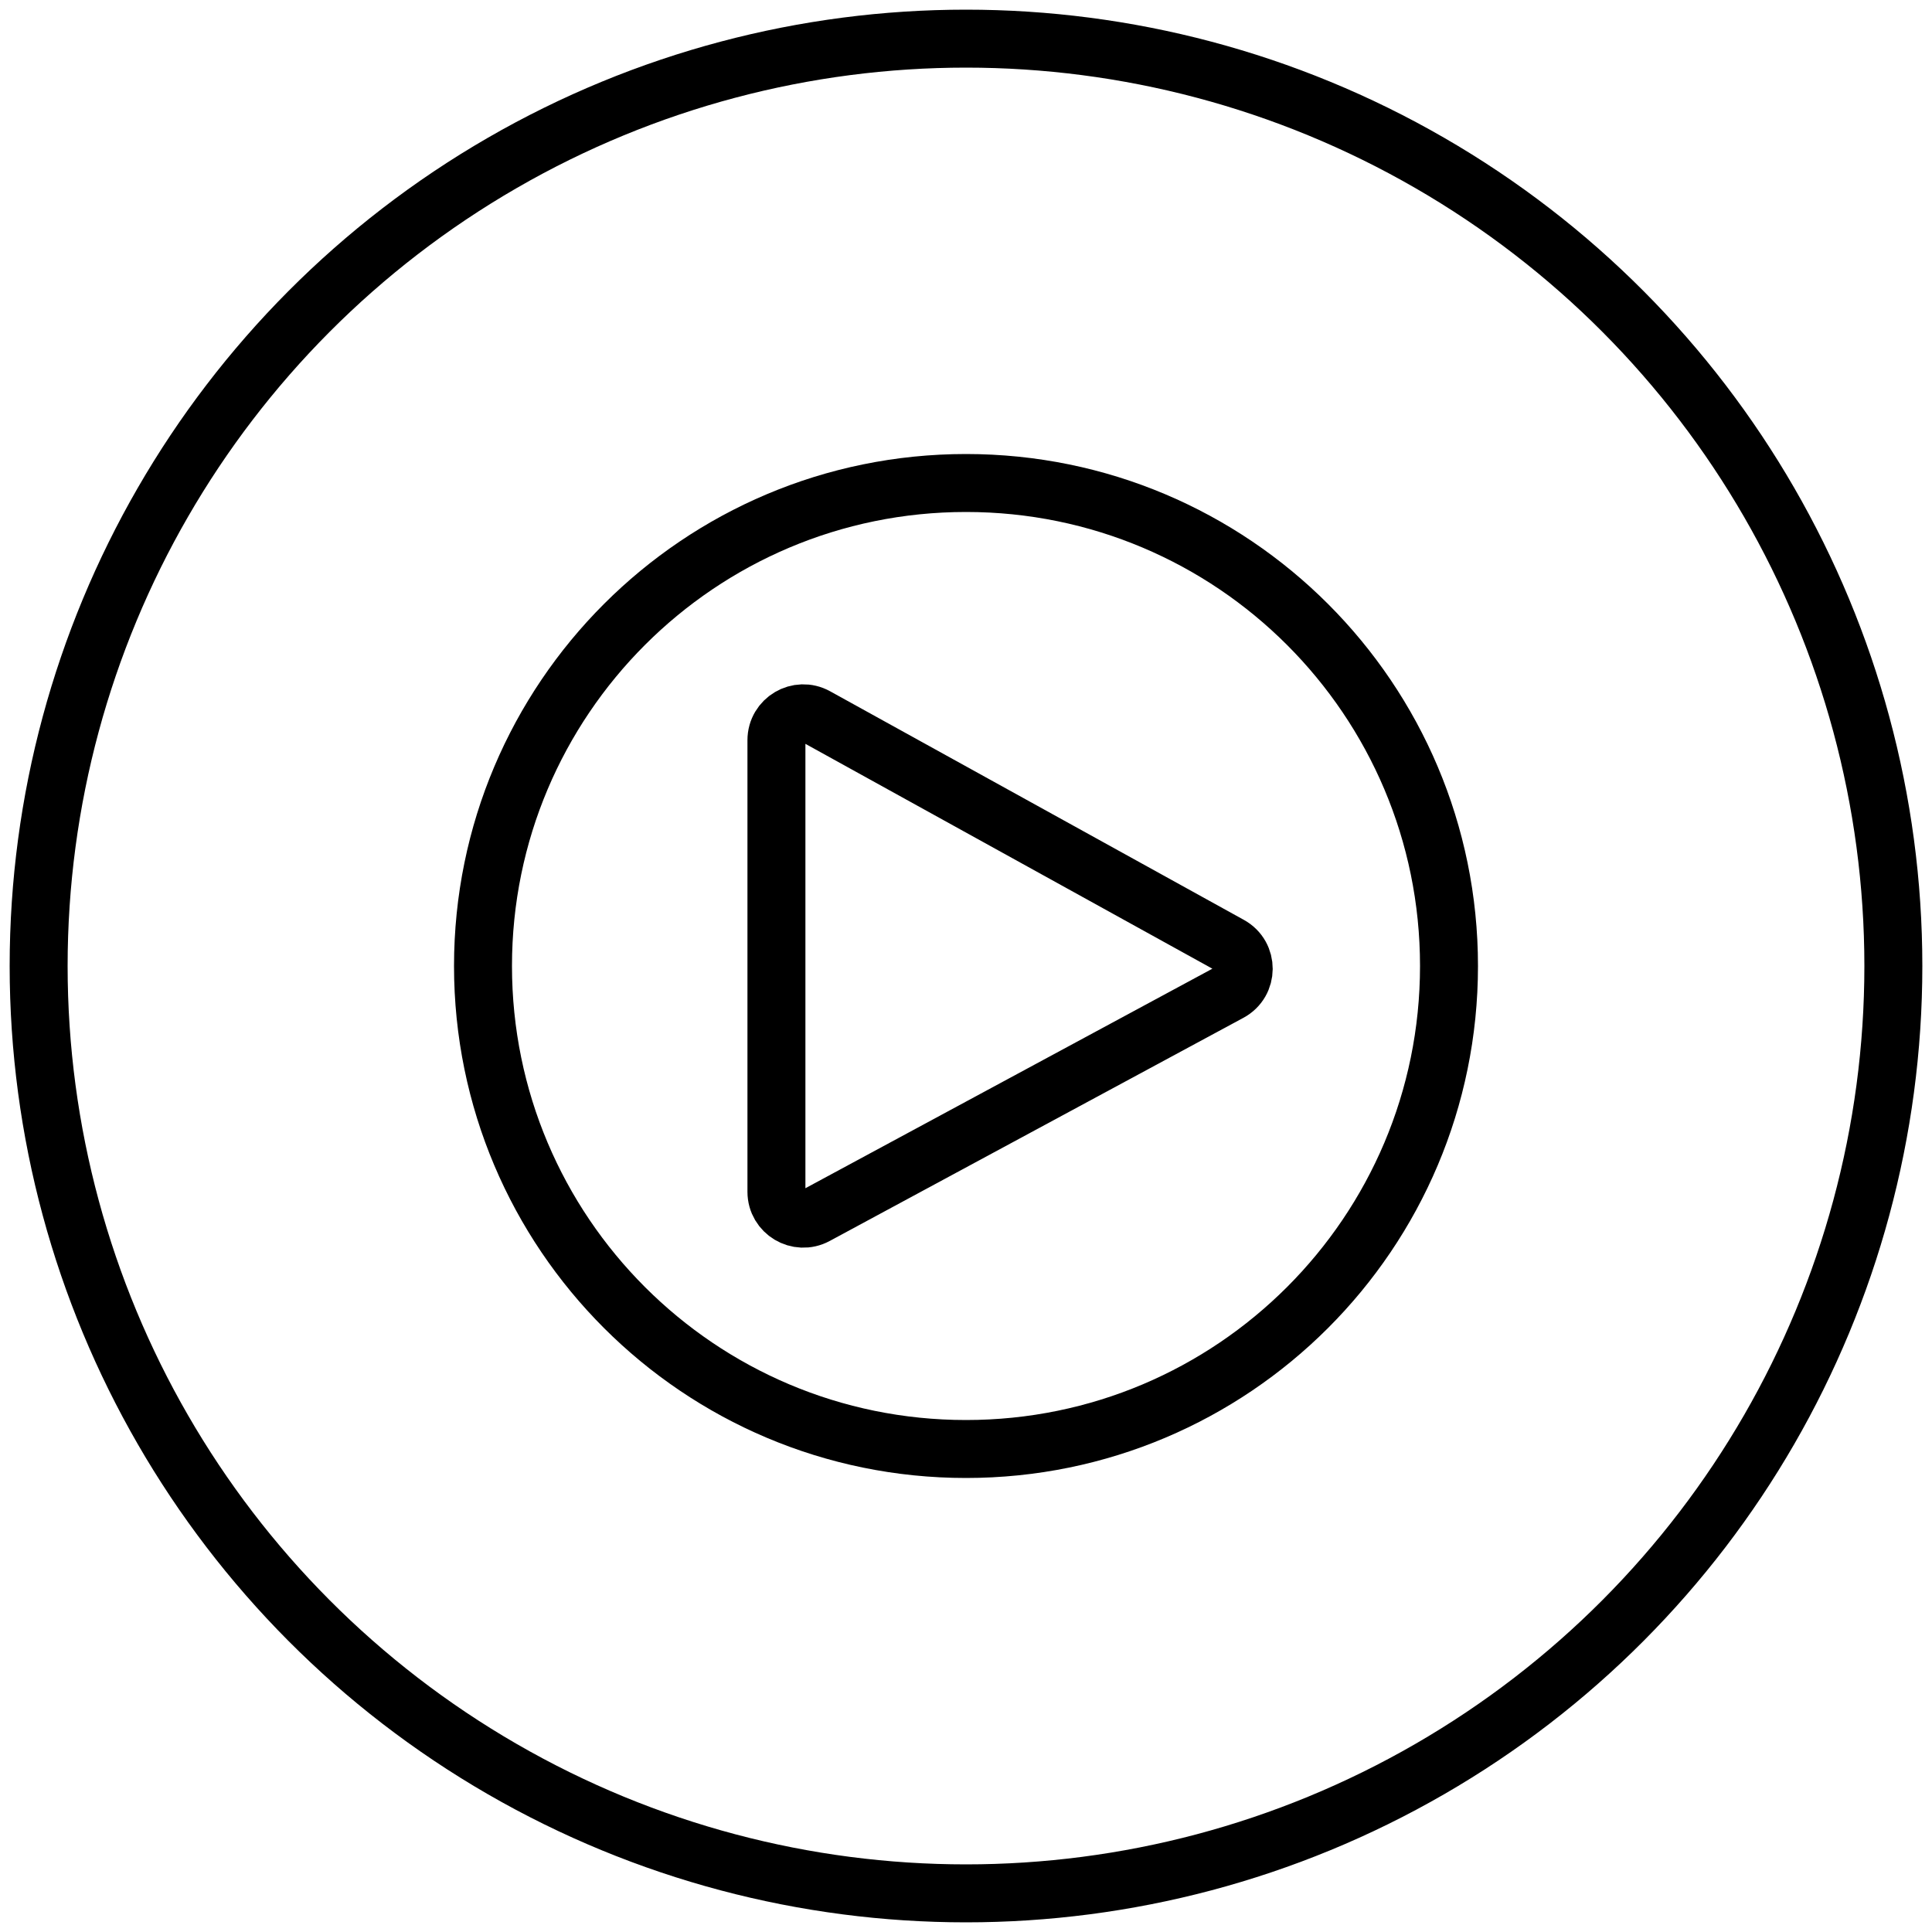
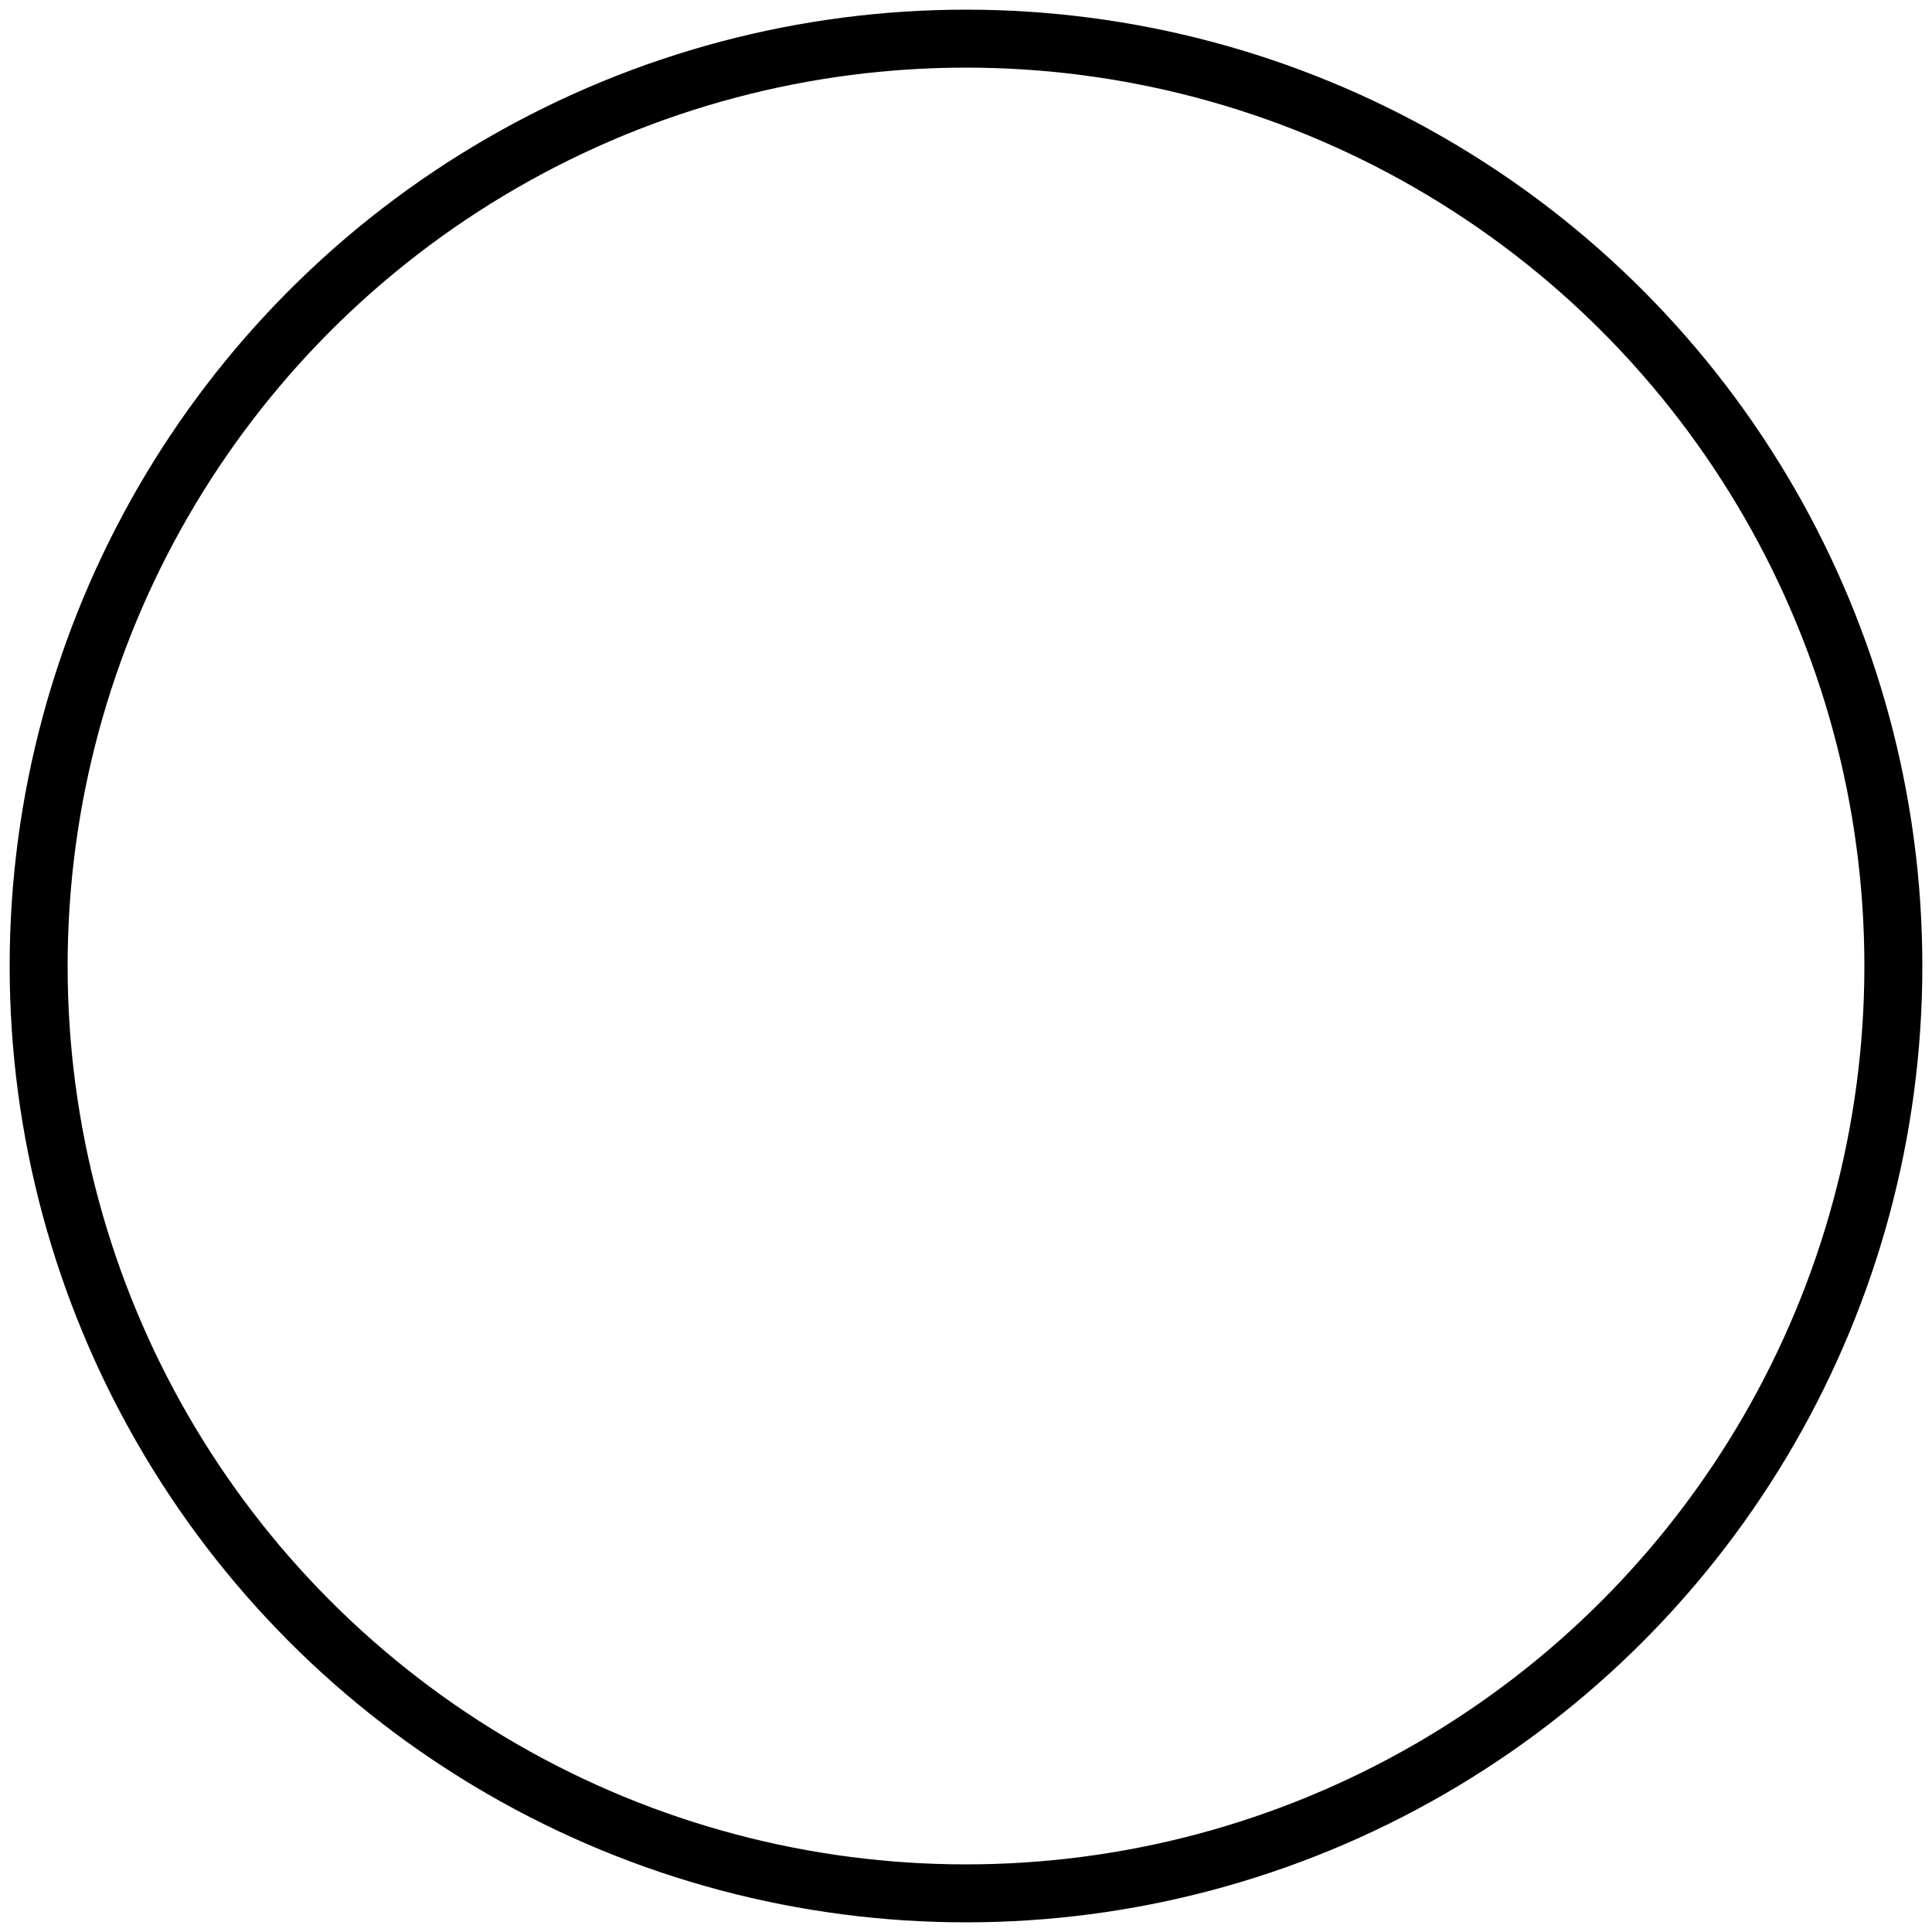
<svg xmlns="http://www.w3.org/2000/svg" width="50px" height="50px" viewBox="0 0 50 50" version="1.1">
  <title>templates/coza/ink copy 5</title>
  <g id="Premier-Credit-Card" stroke="none" stroke-width="1" fill="none" fill-rule="evenodd" stroke-linecap="round" stroke-linejoin="round">
    <g id="UC1_Premier" transform="translate(-458, -980)" stroke="#000000" stroke-width="1.5">
      <g id="templates/coza/ink-copy-5" transform="translate(459, 981)">
        <circle id="outline" cx="24" cy="24" r="24" />
        <g id="Combined-Shape" transform="translate(11.5, 11.5)">
-           <path d="M12.5,0 C19.404,0 25,5.596 25,12.5 C25,19.404 19.404,25 12.5,25 C5.596,25 0,19.404 0,12.5 C0,5.596 5.596,0 12.5,0 Z M7.594,6.656 L7.594,18.344 C7.594,18.869 8.156,19.204 8.617,18.956 L19.323,13.181 C19.806,12.921 19.81,12.229 19.329,11.963 L8.623,6.048 C8.162,5.792 7.594,6.127 7.594,6.656 Z" />
-         </g>
+           </g>
      </g>
    </g>
  </g>
</svg>